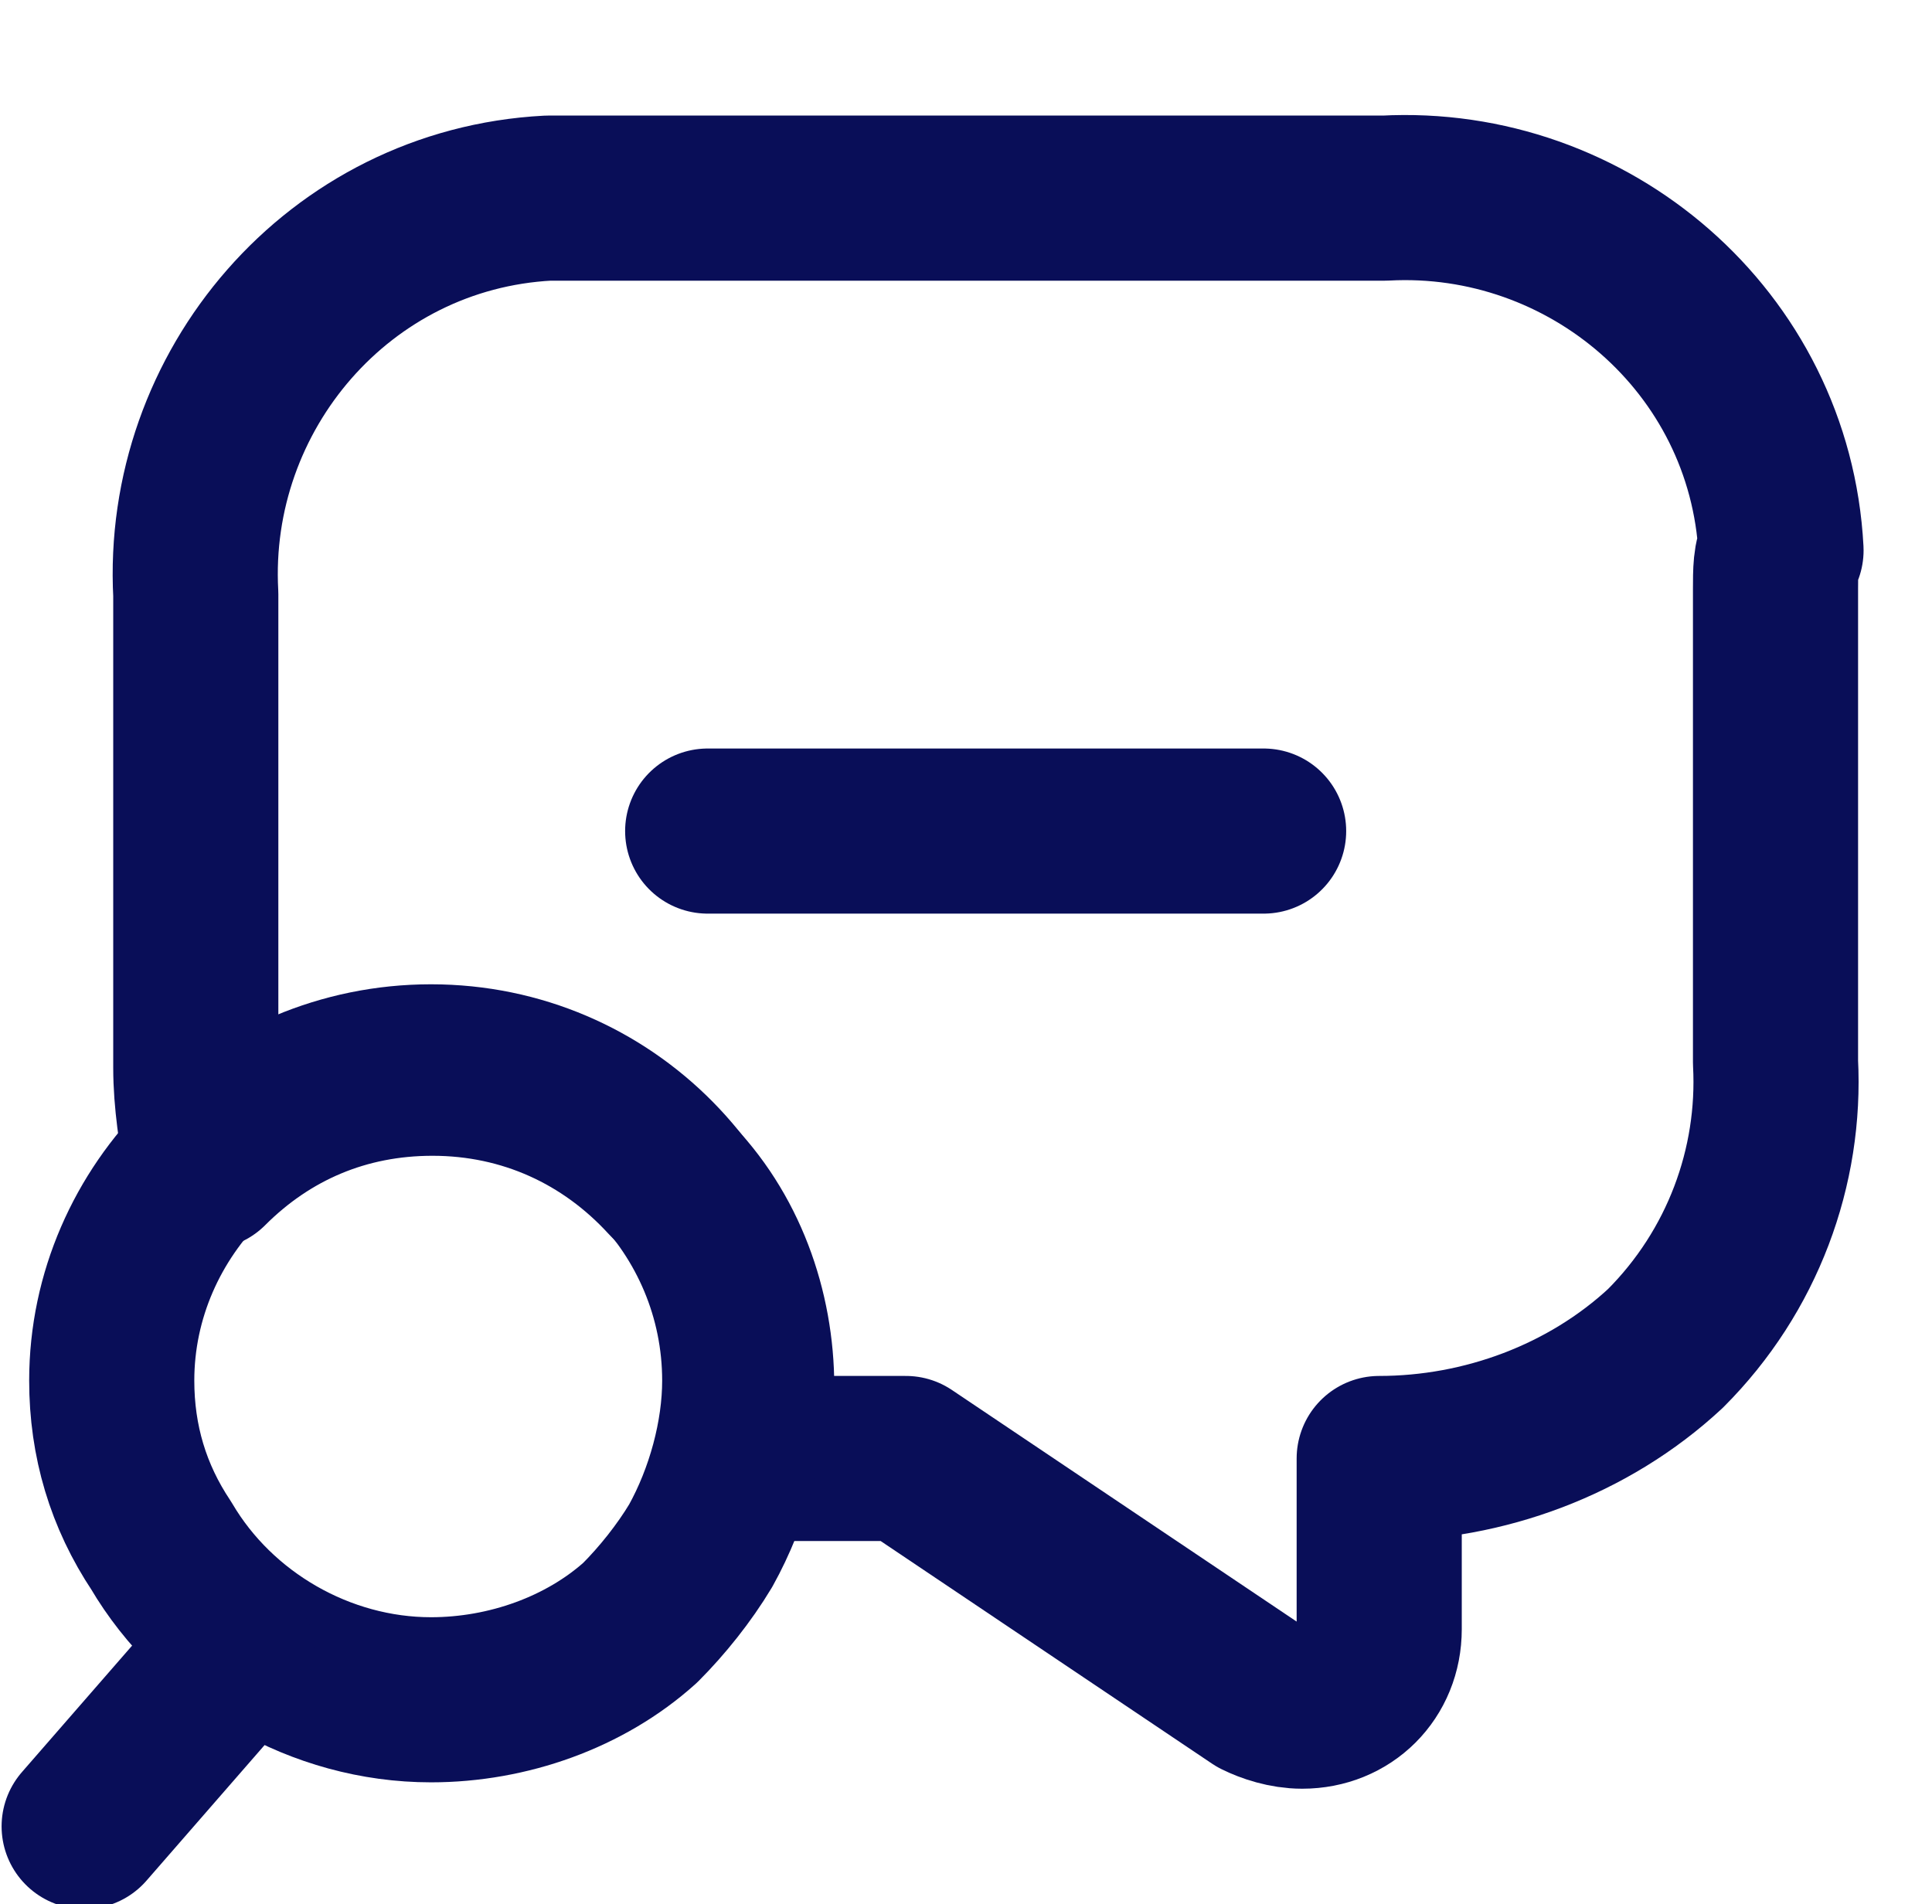
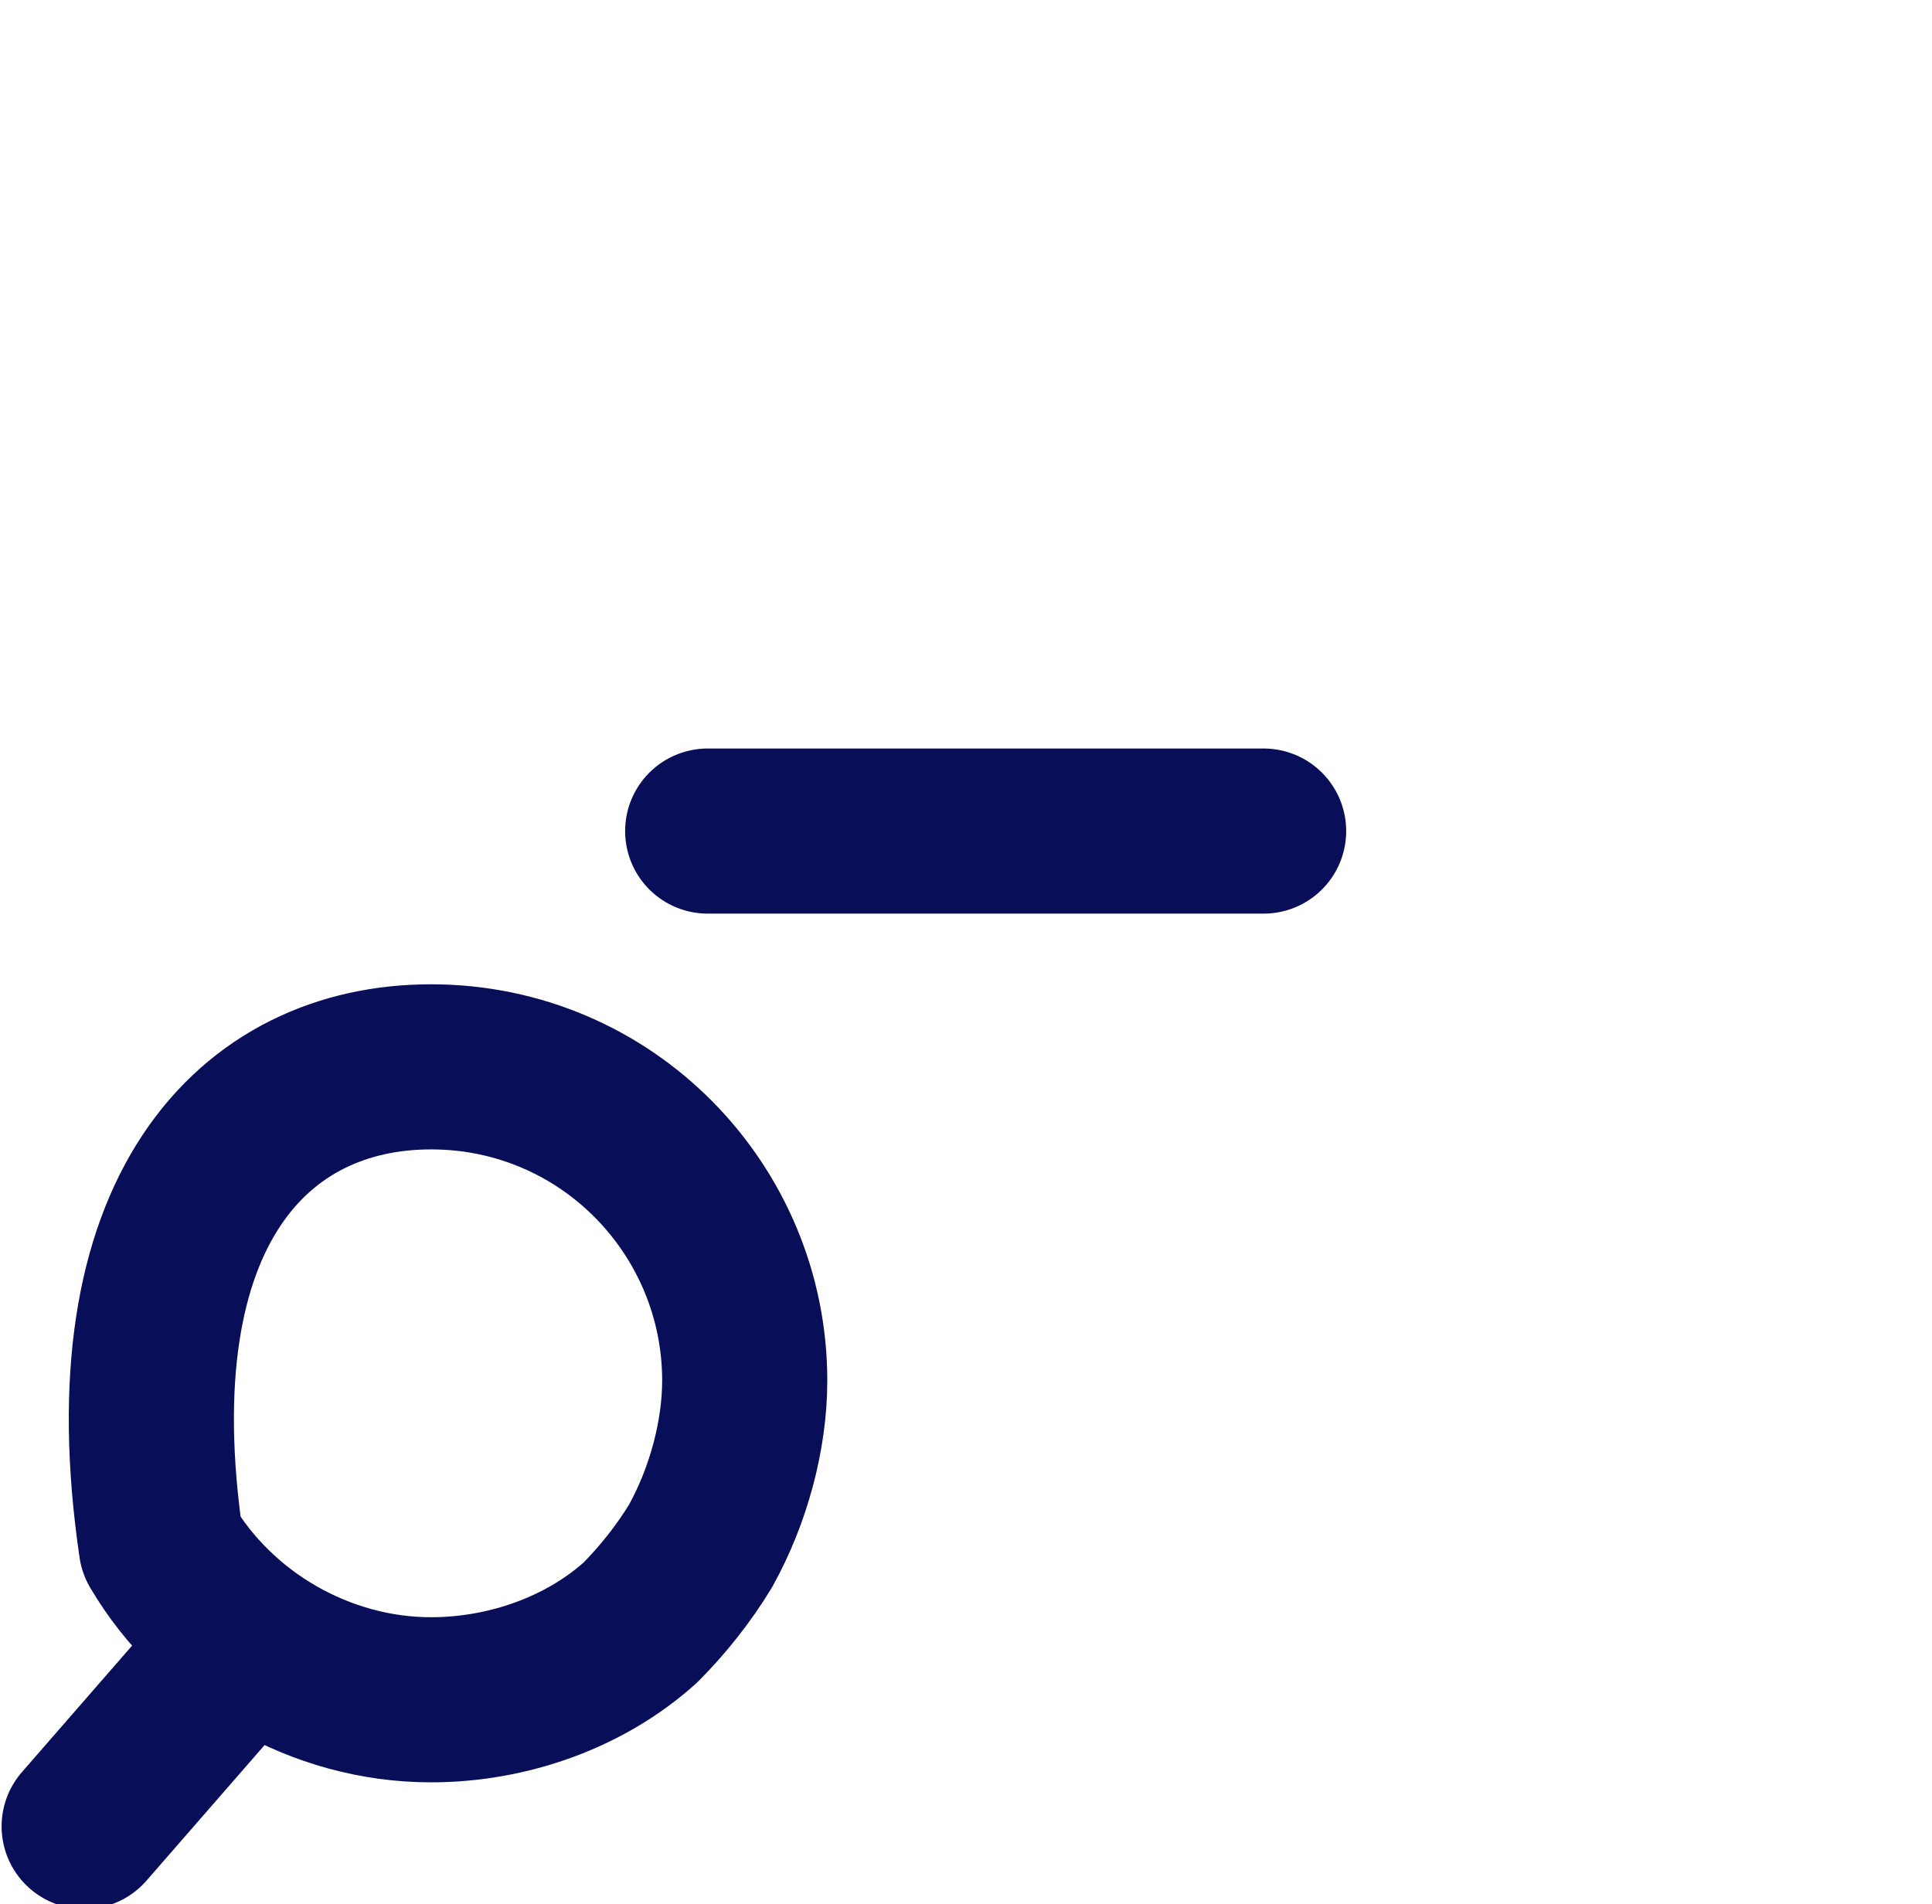
<svg xmlns="http://www.w3.org/2000/svg" version="1.1" id="Layer_1" x="0px" y="0px" viewBox="0 0 35.1 34.6" style="enable-background:new 0 0 35.1 34.6;" xml:space="preserve">
  <style type="text/css">
	.st0{fill:none;stroke:#090E58;stroke-width:3;stroke-linecap:round;stroke-linejoin:round;}
	.st1{fill:none;stroke:#090E58;stroke-width:3.002;stroke-linecap:round;stroke-linejoin:round;stroke-miterlimit:4.002;}
	.st2{fill:none;}
</style>
  <g id="vuesax_linear_message-tick" transform="translate(1.757)">
    <g id="message-tick">
-       <path id="Vector" class="st0" d="M30.5,10.7v8.6c0.1,1.9-0.6,3.8-2,5.2c-1.4,1.3-3.3,2-5.2,2v3.1c0,0.8-0.6,1.4-1.4,1.4    c-0.3,0-0.6-0.1-0.8-0.2l-6.4-4.3h-3c0.1-0.4,0.2-0.9,0.2-1.3c0-1.4-0.5-2.8-1.5-3.8c-1.1-1.2-2.6-1.9-4.3-1.9    c-1.6,0-3,0.6-4.1,1.7c-0.1-0.6-0.2-1.2-0.2-1.8v-8.6c-0.2-3.7,2.6-7,6.4-7.2c0.3,0,0.5,0,0.8,0h14.4c3.7-0.2,7,2.6,7.2,6.4    C30.5,10.1,30.5,10.4,30.5,10.7z" />
      <g id="Group" transform="translate(0.573 19.384)">
-         <path id="Vector-2" class="st0" d="M11.2,5.7c0,1-0.3,2.1-0.8,3c-0.3,0.5-0.7,1-1.1,1.4c-1,0.9-2.4,1.4-3.8,1.4     c-2,0-3.9-1.1-4.9-2.8C0,7.8-0.3,6.8-0.3,5.7C-0.3,2.6,2.3,0,5.5,0S11.2,2.6,11.2,5.7z" />
+         <path id="Vector-2" class="st0" d="M11.2,5.7c0,1-0.3,2.1-0.8,3c-0.3,0.5-0.7,1-1.1,1.4c-1,0.9-2.4,1.4-3.8,1.4     c-2,0-3.9-1.1-4.9-2.8C-0.3,2.6,2.3,0,5.5,0S11.2,2.6,11.2,5.7z" />
        <path id="Vector-3" class="st1" d="M-0.8,13.8l2.7-3.1" />
      </g>
      <path id="Vector-4" class="st0" d="M11.1,15.1h10.1" />
      <path id="Vector-5" class="st2" d="M-1.1,0h34.5v34.5H-1.1V0z" />
    </g>
  </g>
</svg>